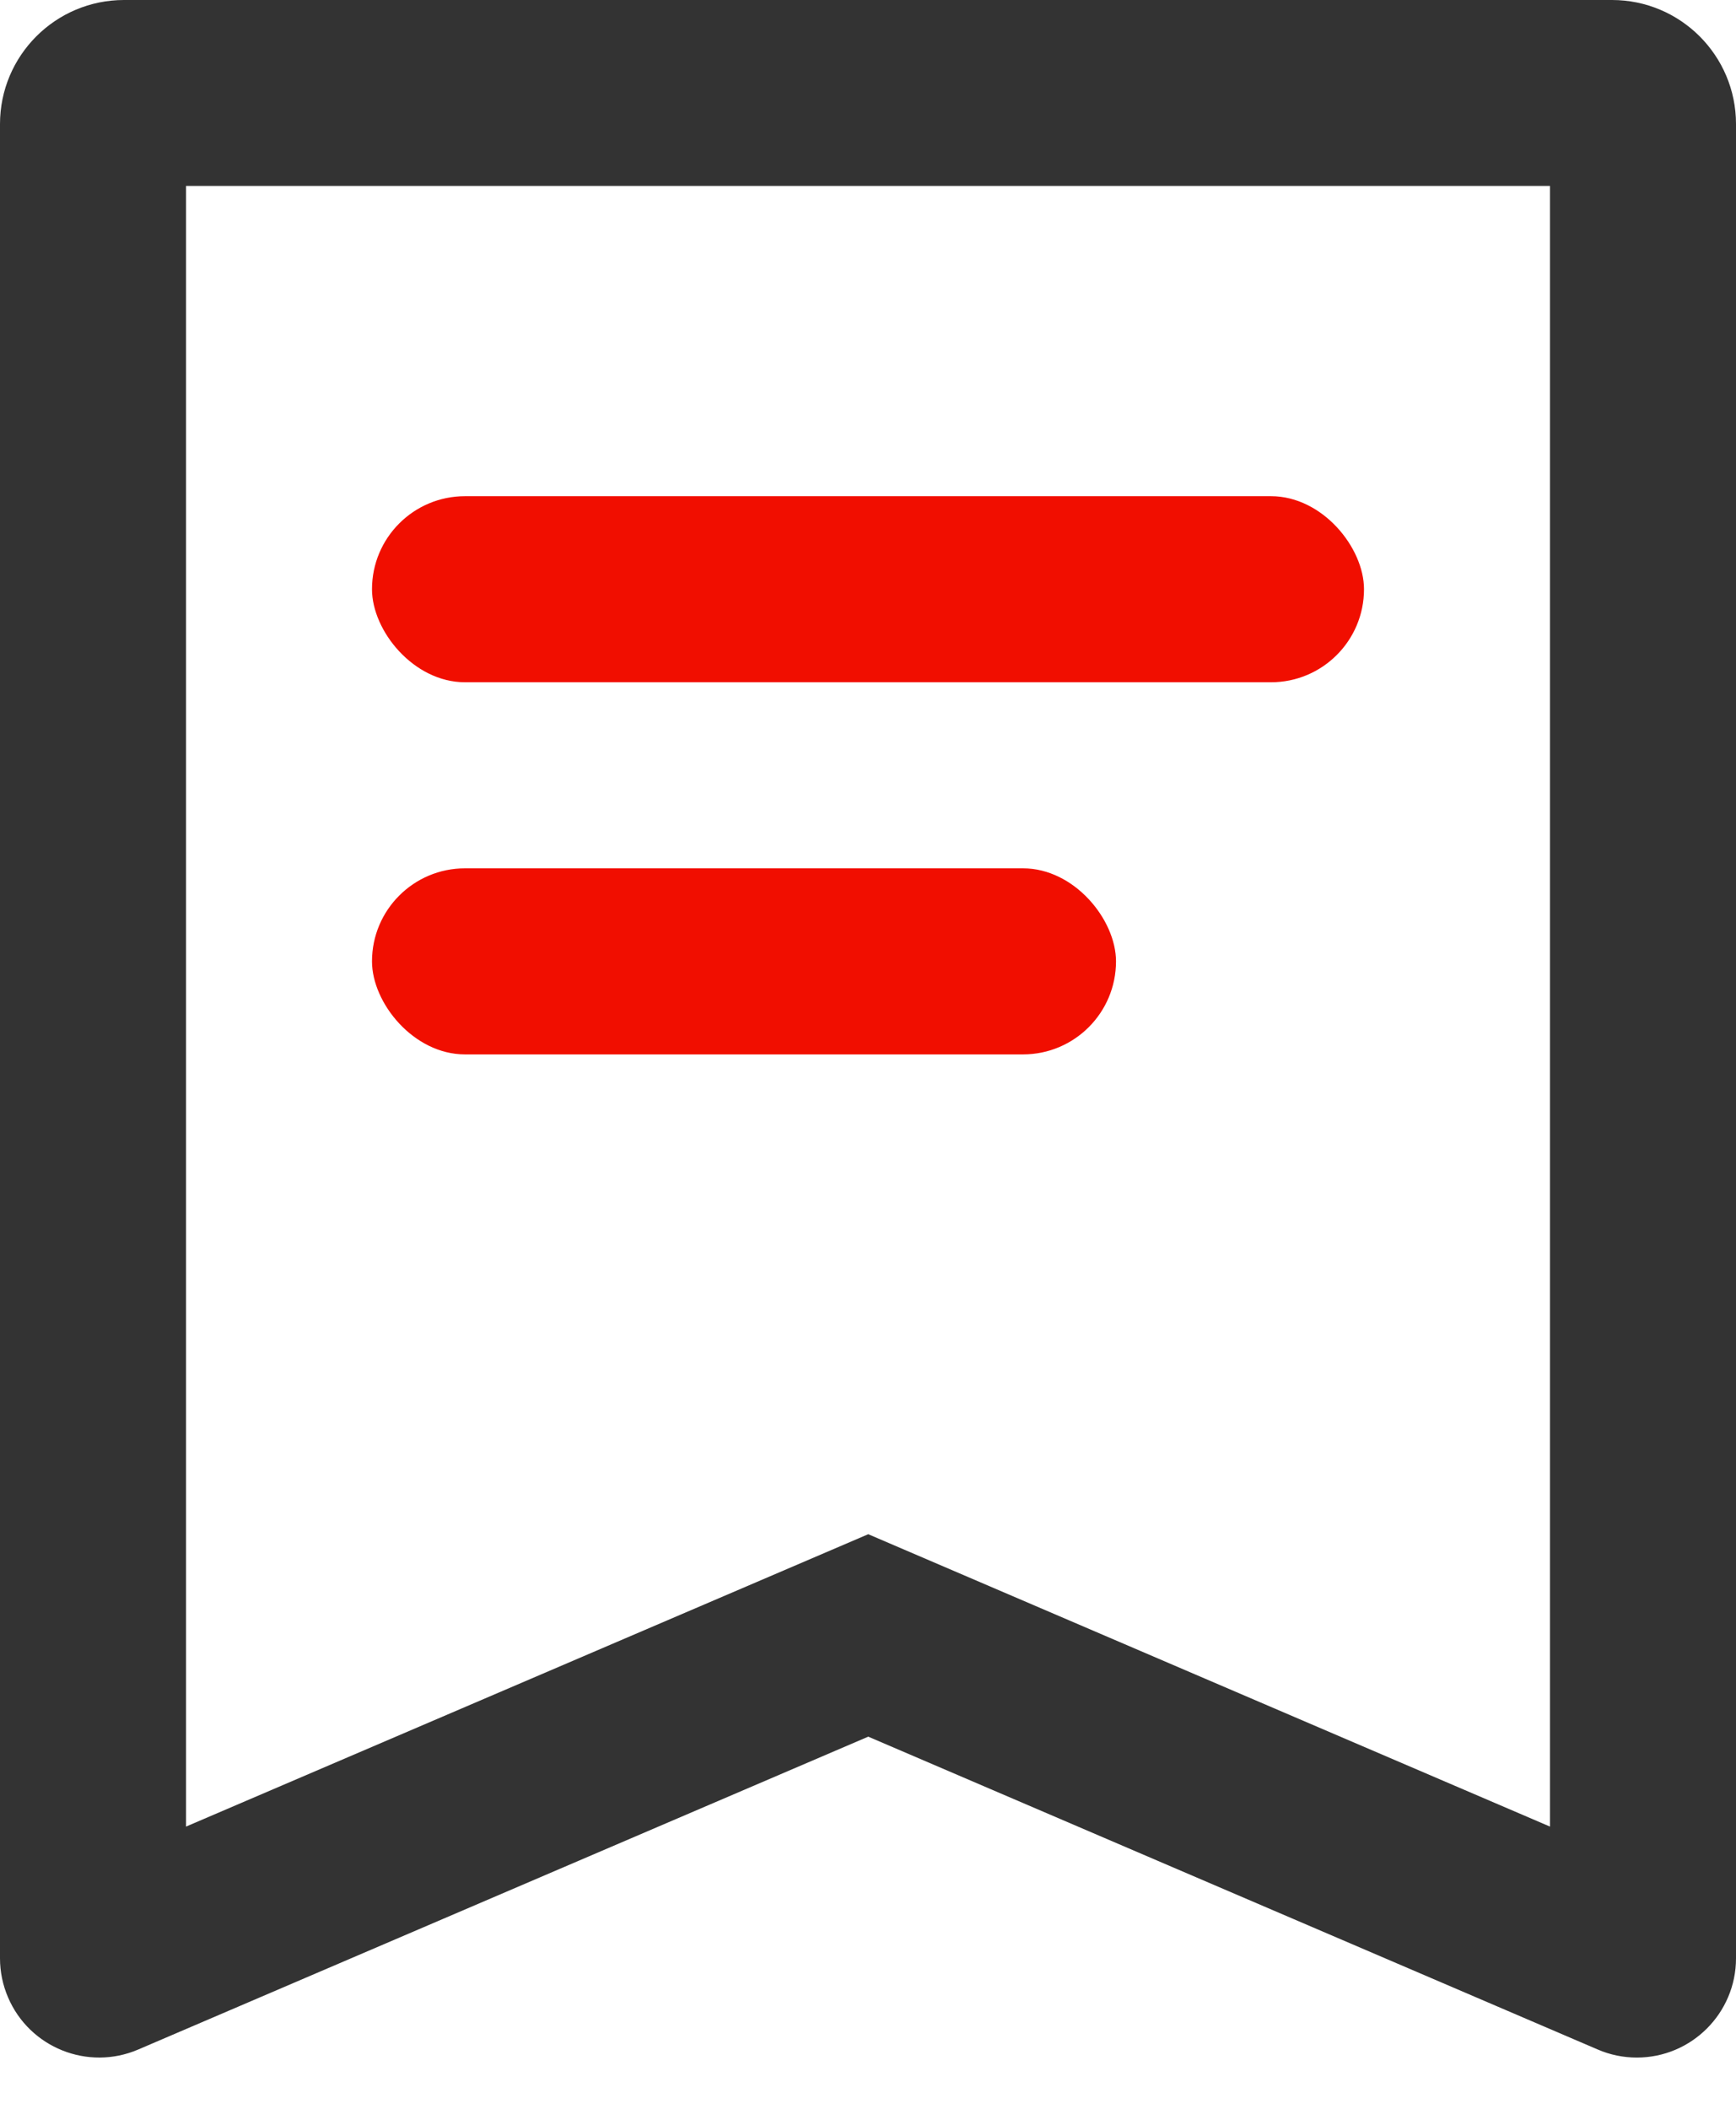
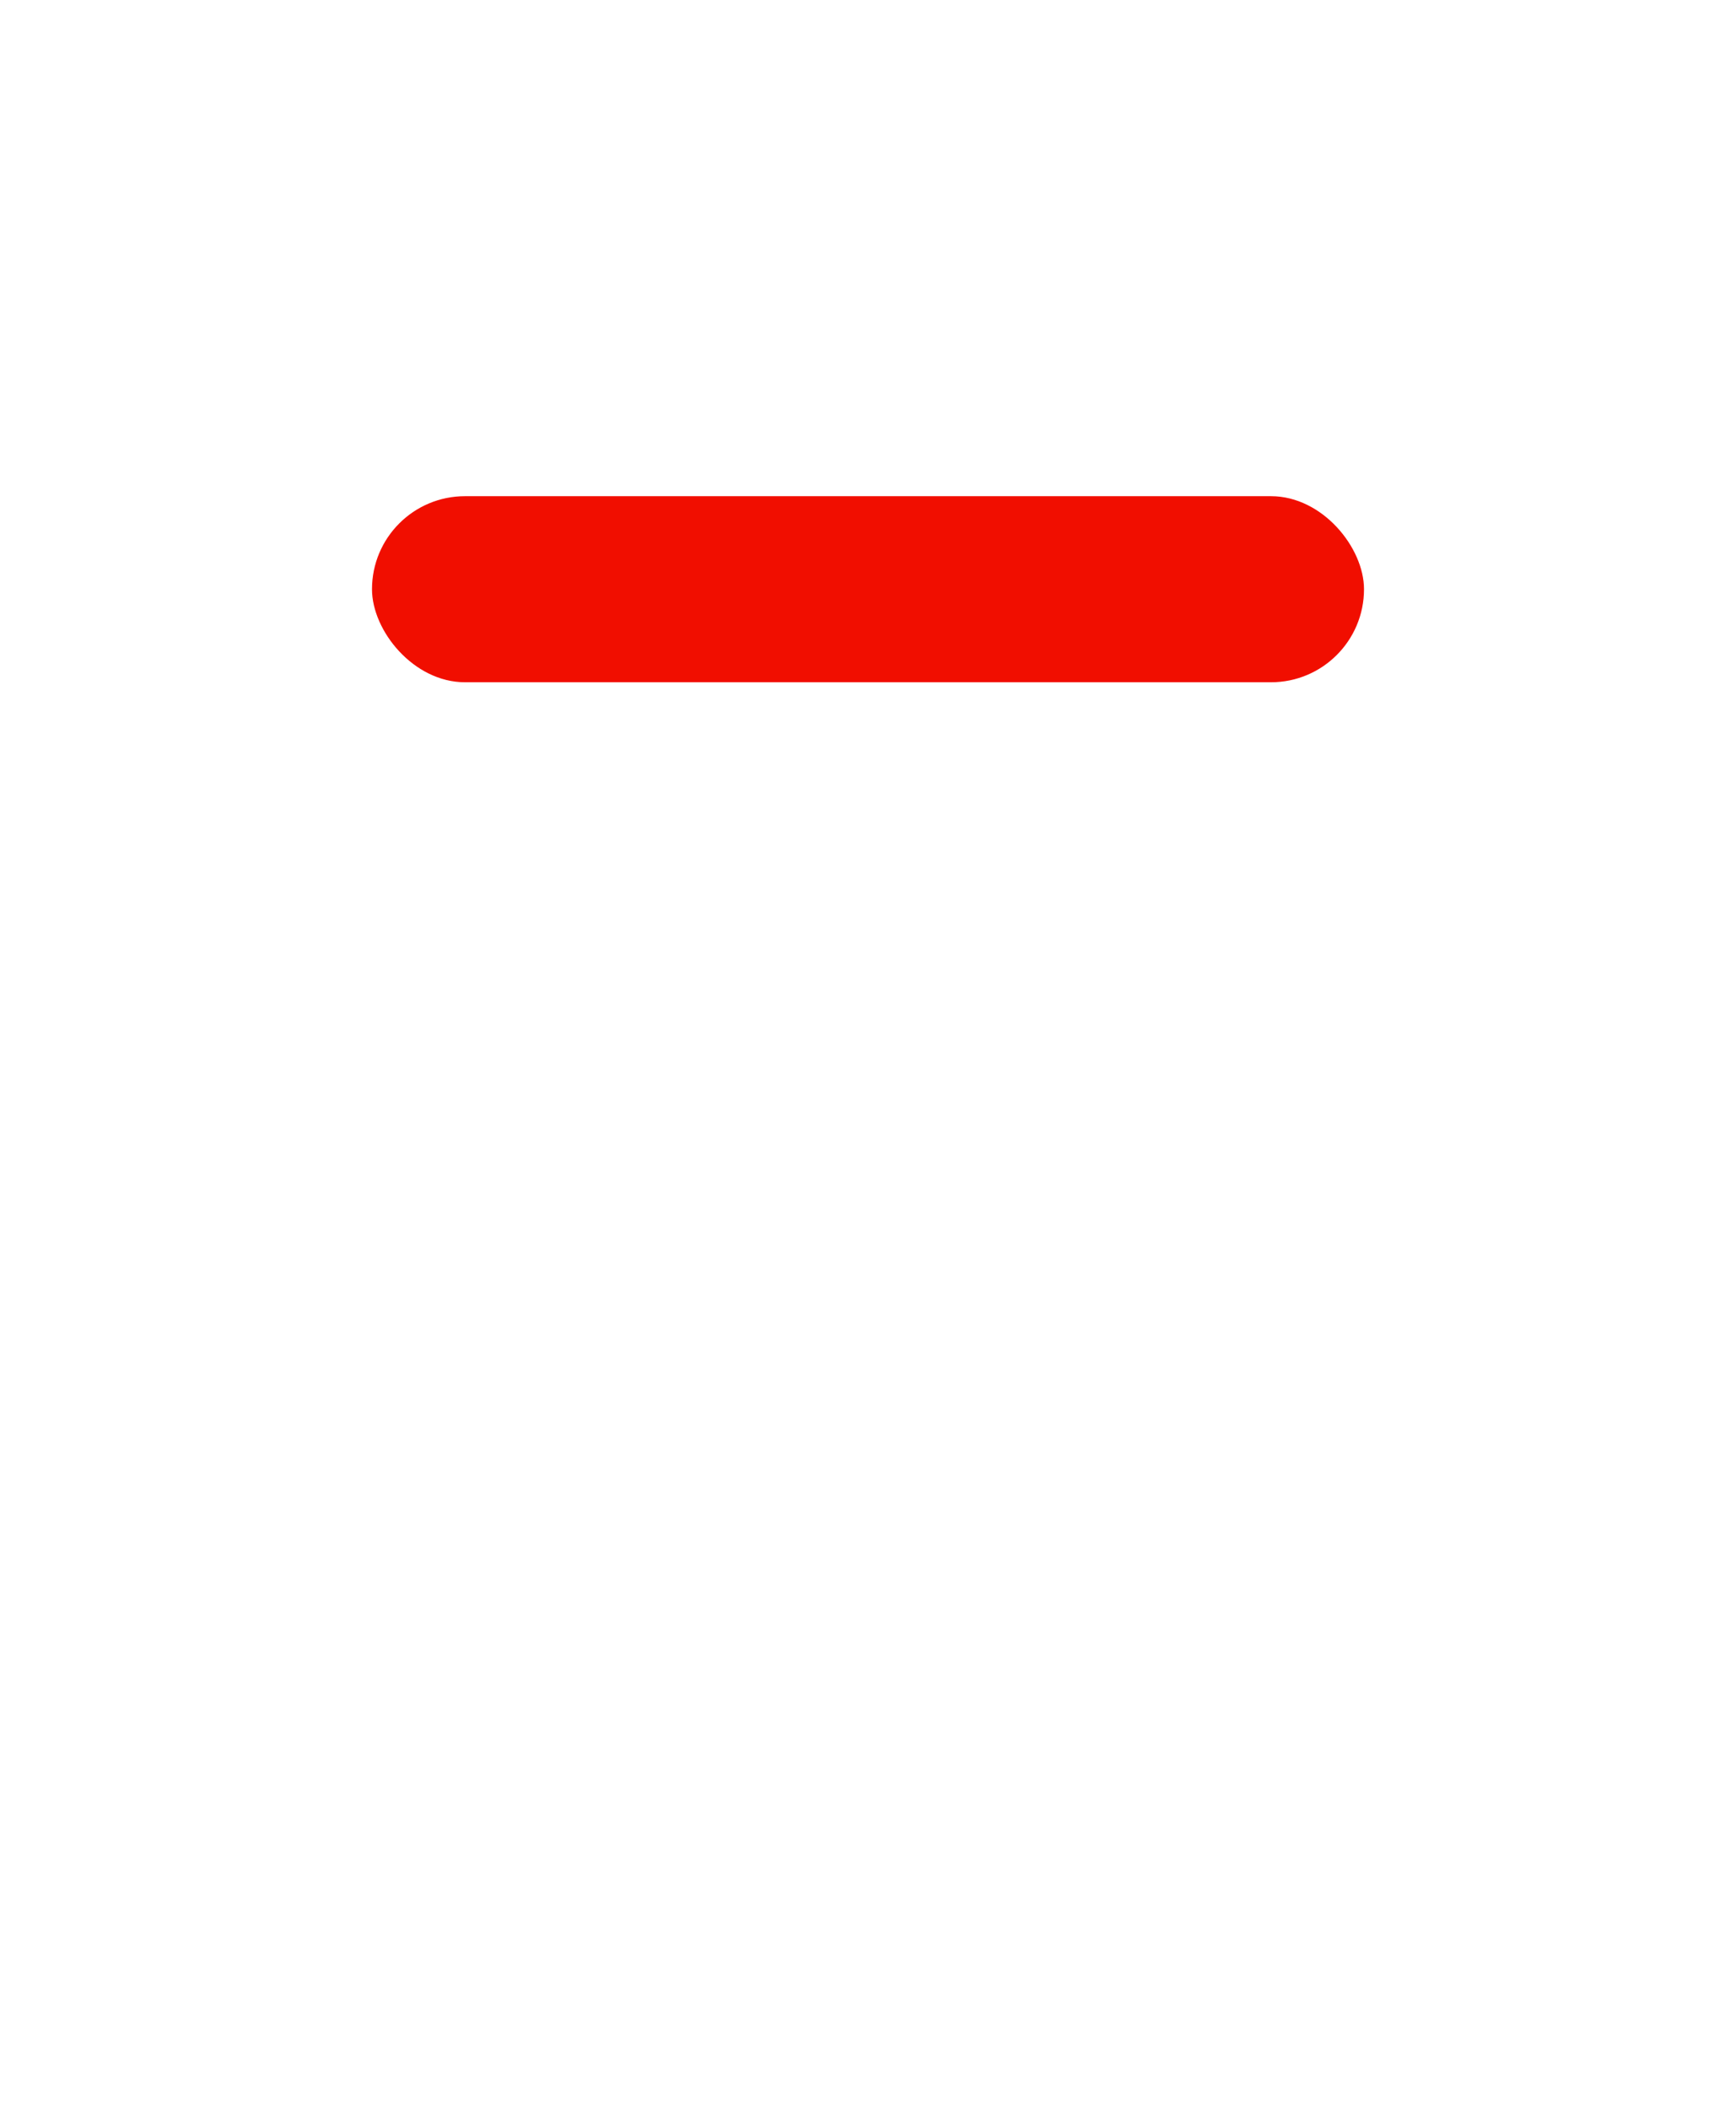
<svg xmlns="http://www.w3.org/2000/svg" width="14px" height="17px" viewBox="0 0 14 17" version="1.1">
  <title>icon_sevice</title>
  <desc>Created with Sketch.</desc>
  <g id="页面" stroke="none" stroke-width="1" fill="none" fill-rule="evenodd">
    <g id="约同款" transform="translate(-15, -261)">
      <g id="内容" transform="translate(15, 260)">
        <g id="编组-5" transform="translate(0, 0)">
          <g id="icon_sevice" transform="translate(0, 1)">
-             <path d="M13,-2.27373675e-13 C13.552,-2.27373675e-13 14,0.448 14,1 L14,15.787 C14,16.228 13.642,16.587 13.2,16.587 C13.092,16.587 12.984,16.565 12.885,16.522 L7.002,14 L1.115,16.522 C0.709,16.696 0.239,16.508 0.065,16.102 C0.022,16.002 0,15.895 0,15.787 L0,1 C0,0.448 0.448,-2.27373675e-13 1,-2.27373675e-13 L13,-2.27373675e-13 Z M12.5,1.499 L1.5,1.499 L1.5,14.725 L7.002,12.368 L12.5,14.725 L12.5,1.499 Z" id="矩形" fill="#333333" fill-rule="nonzero" />
            <rect id="矩形备份-6" fill="#F10E00" x="3" y="4" width="8" height="1.5" rx="0.75" />
-             <rect id="矩形备份-7" fill="#F10E00" x="3" y="7" width="6" height="1.5" rx="0.75" />
          </g>
        </g>
      </g>
    </g>
  </g>
</svg>